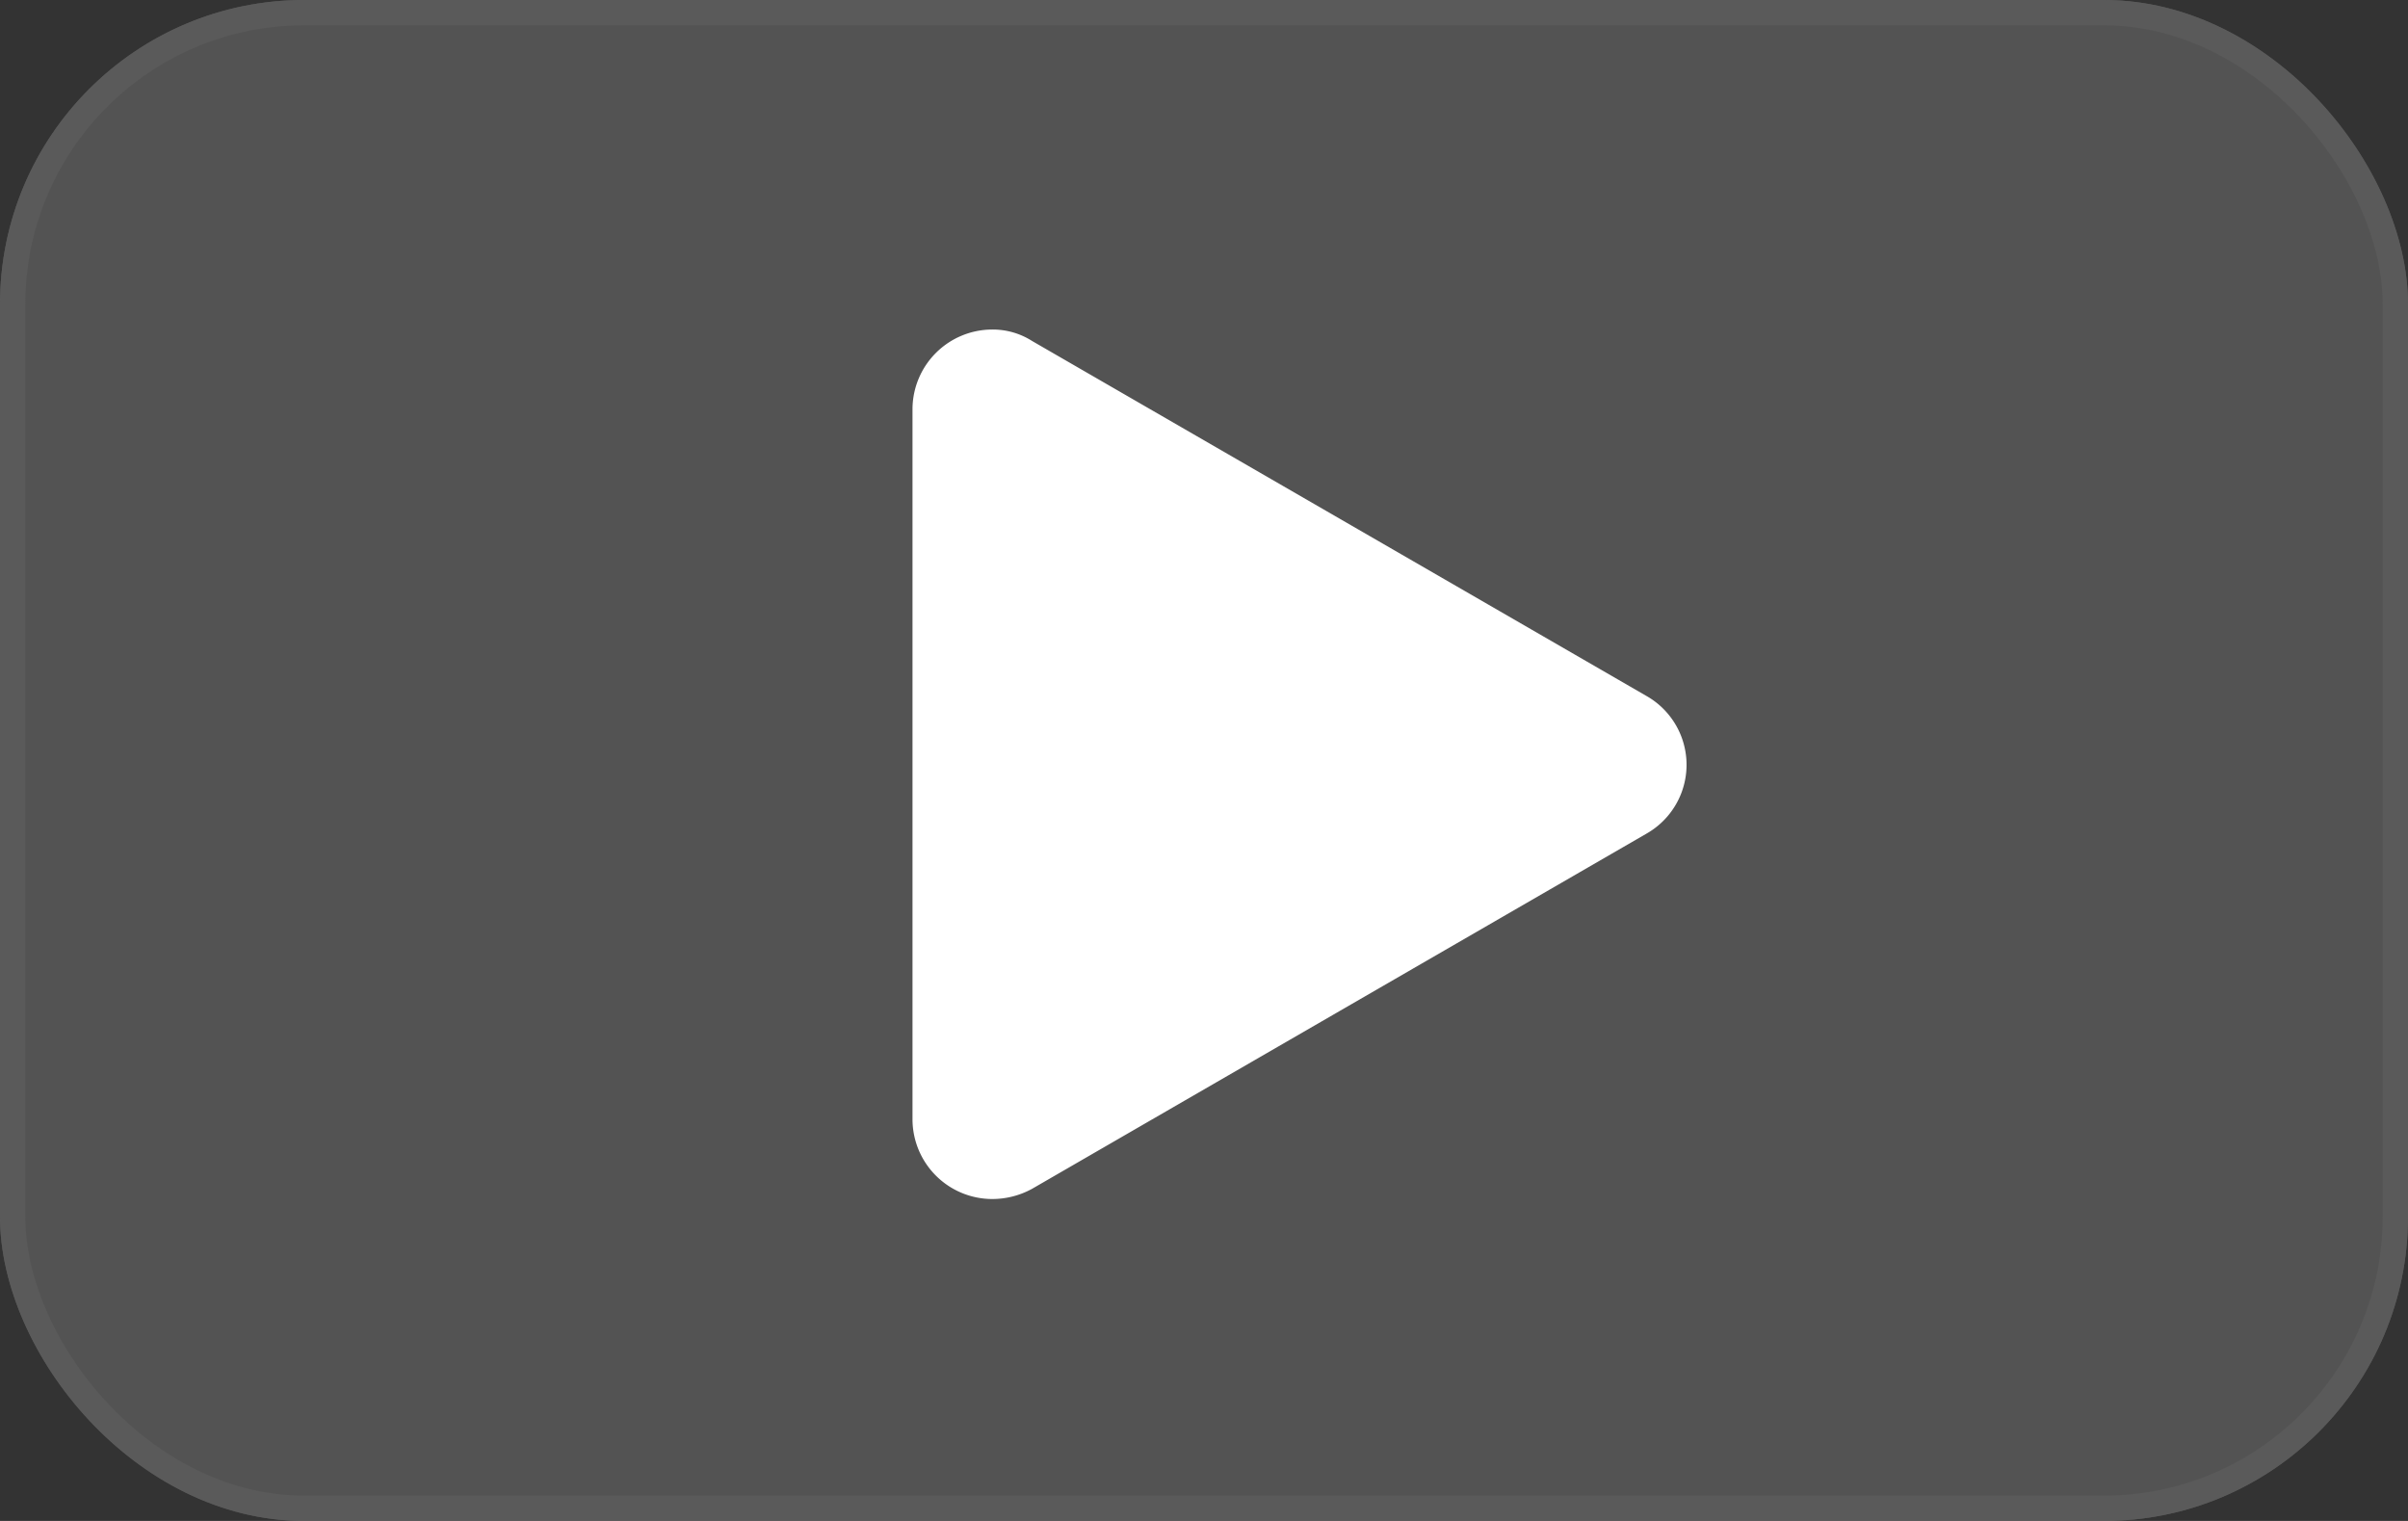
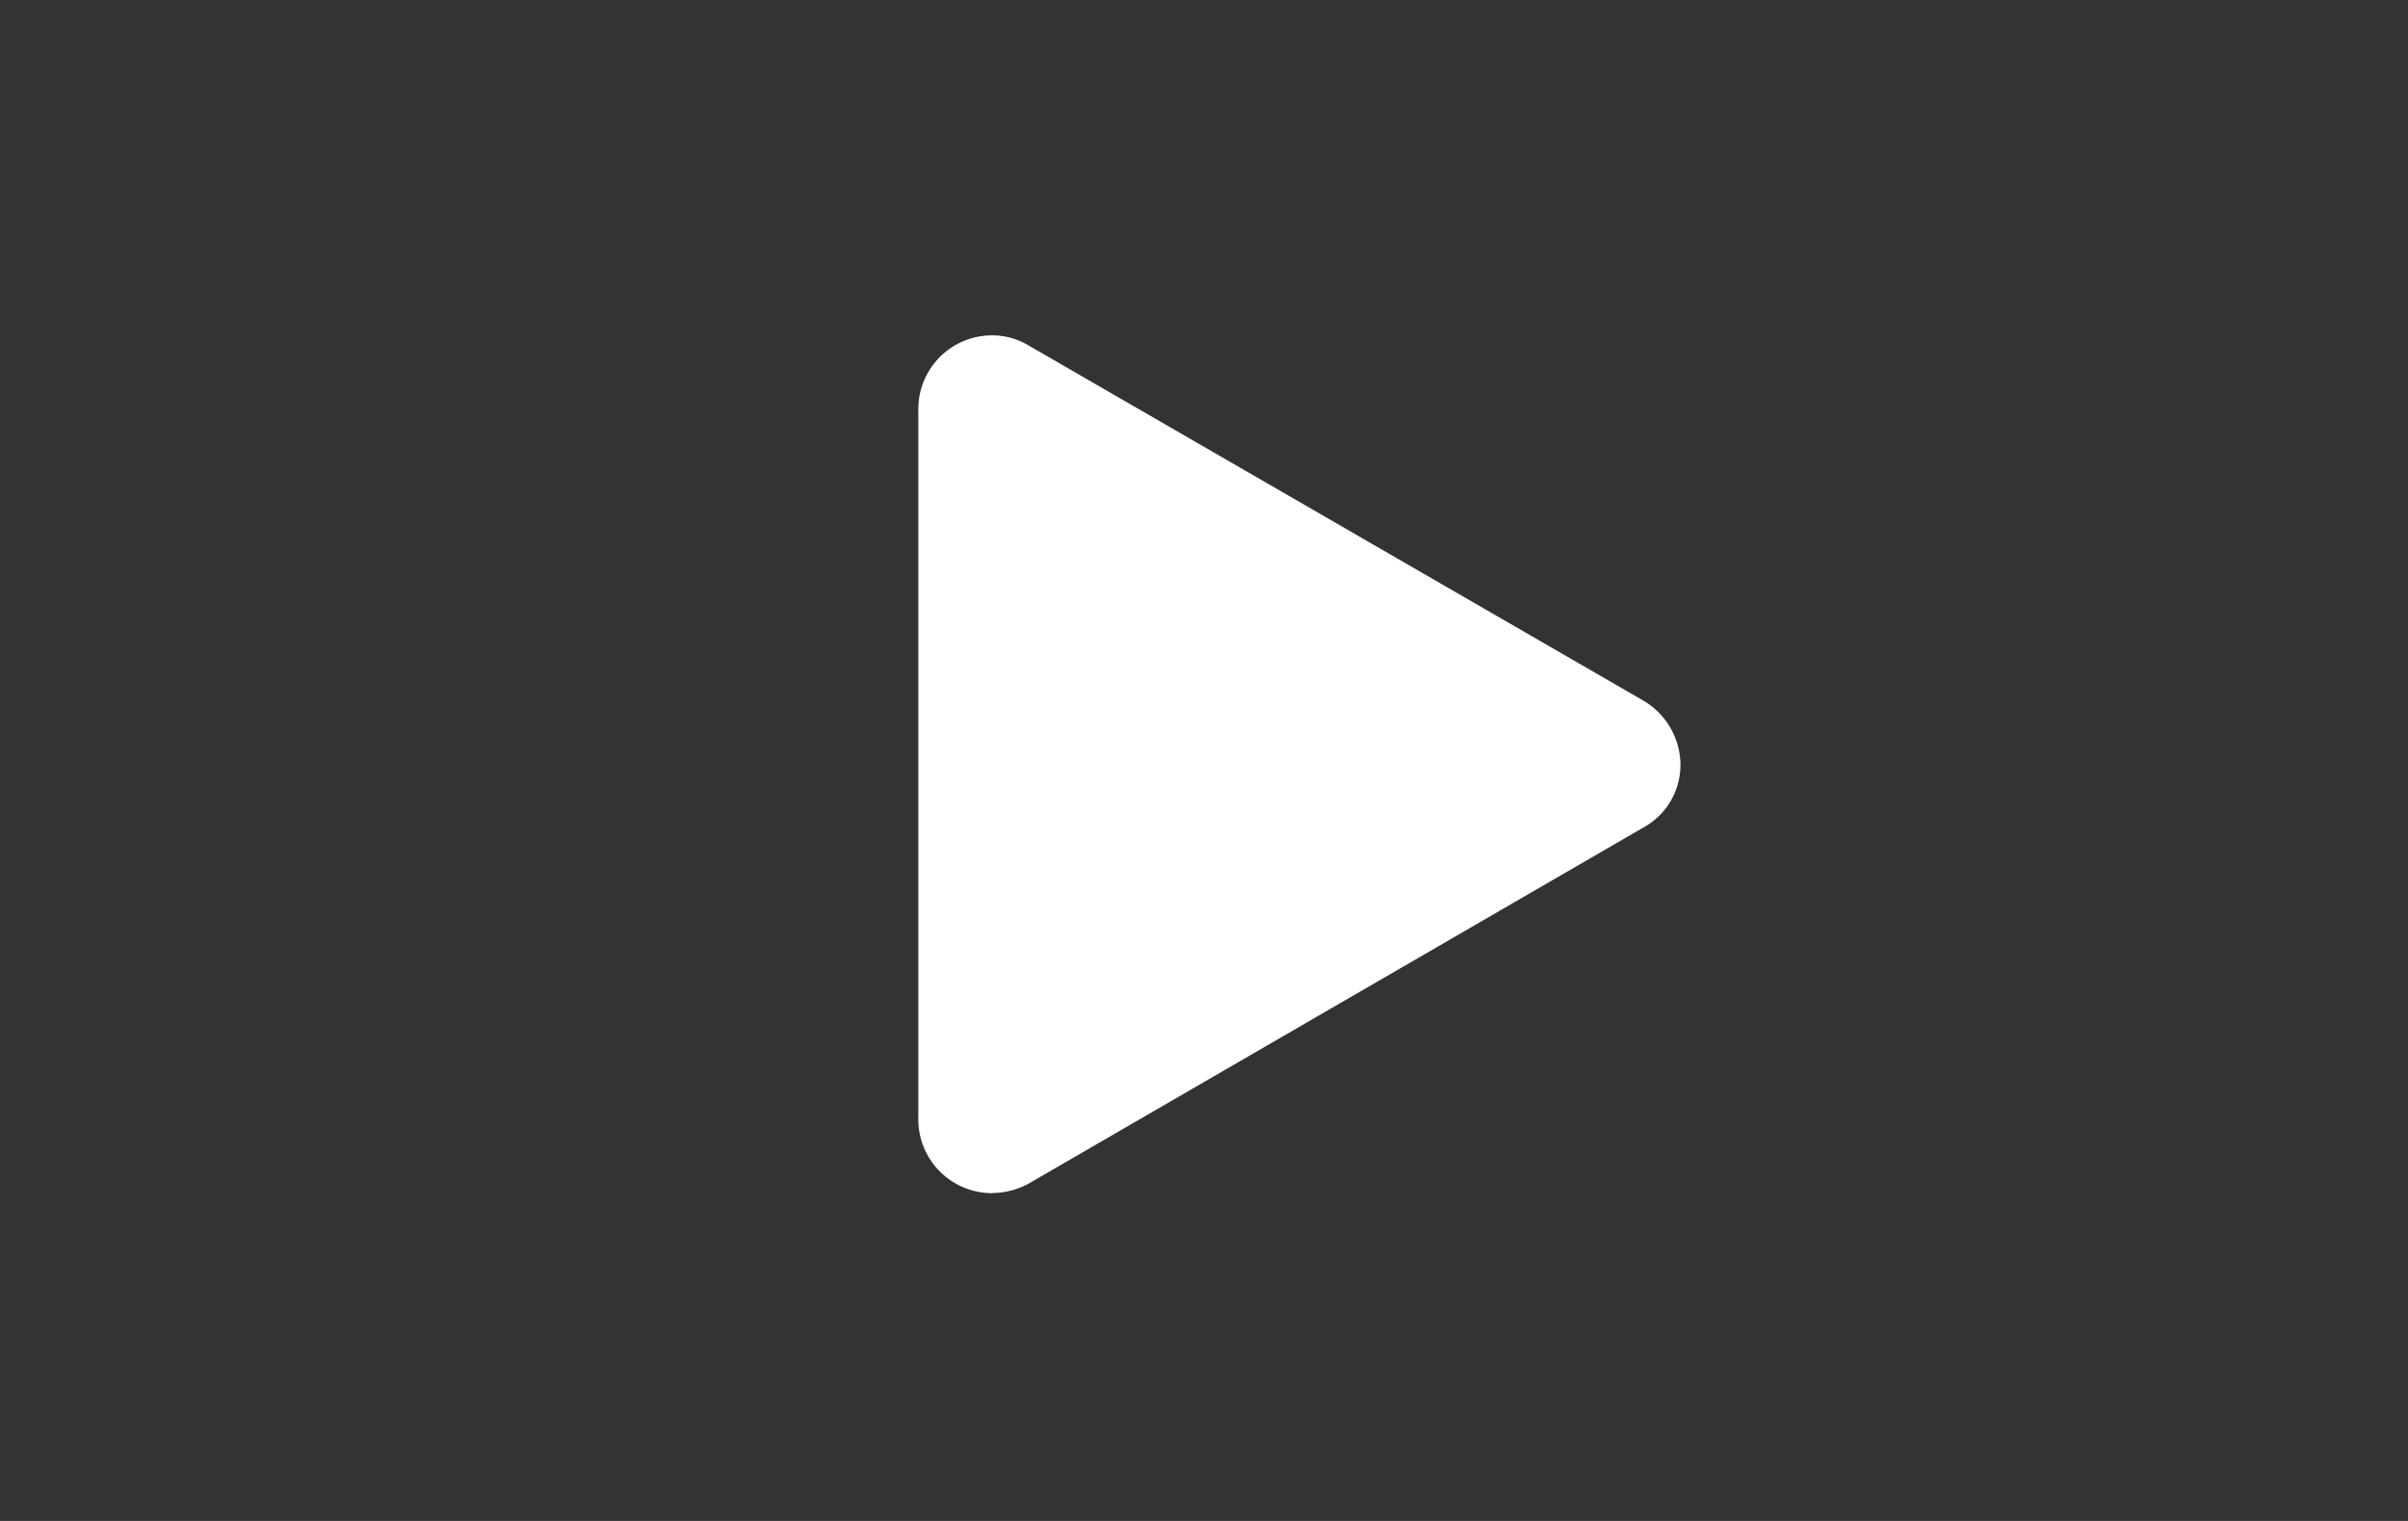
<svg xmlns="http://www.w3.org/2000/svg" width="95" height="60" viewBox="0 0 95 60">
  <rect x="0" y="0" width="95" height="60" fill="#333333" stroke="none" />
  <g id="play" transform="translate(-18042 -1244)">
    <g id="Rectangle_239" data-name="Rectangle 239" transform="translate(18042 1244)" fill="#666" stroke="#707070" stroke-width="1" opacity="0.64">
-       <rect width="95" height="60" rx="12" stroke="none" />
-       <rect x="0.5" y="0.5" width="94" height="59" rx="11.5" fill="none" />
-     </g>
+       </g>
    <g id="Group_1014" data-name="Group 1014" transform="translate(18078 1257)">
      <path id="Path_1370" data-name="Path 1370" d="M3.417,34.34A2.911,2.911,0,0,1,.5,31.423V3.417A2.911,2.911,0,0,1,3.417.5,2.784,2.784,0,0,1,4.853.9l24.234,14a2.962,2.962,0,0,1,1.481,2.513,2.817,2.817,0,0,1-1.481,2.513L4.9,33.936a3.069,3.069,0,0,1-1.481.4Z" transform="translate(-0.271 -0.271)" fill="#fff" />
-       <path id="Path_1371" data-name="Path 1371" d="M3.142.449A2.877,2.877,0,0,1,4.489.808L28.731,14.814a2.7,2.7,0,0,1,0,4.669L4.489,33.489a2.742,2.742,0,0,1-1.347.359A2.7,2.7,0,0,1,.449,31.155V3.142A2.7,2.7,0,0,1,3.142.449m0-.449A3.15,3.15,0,0,0,0,3.142V31.155A3.15,3.15,0,0,0,3.142,34.3a3.276,3.276,0,0,0,1.571-.4L28.955,19.887a3.122,3.122,0,0,0,0-5.432L4.714.449A2.888,2.888,0,0,0,3.142,0Z" transform="translate(0 0)" fill="#fff" />
    </g>
  </g>
</svg>